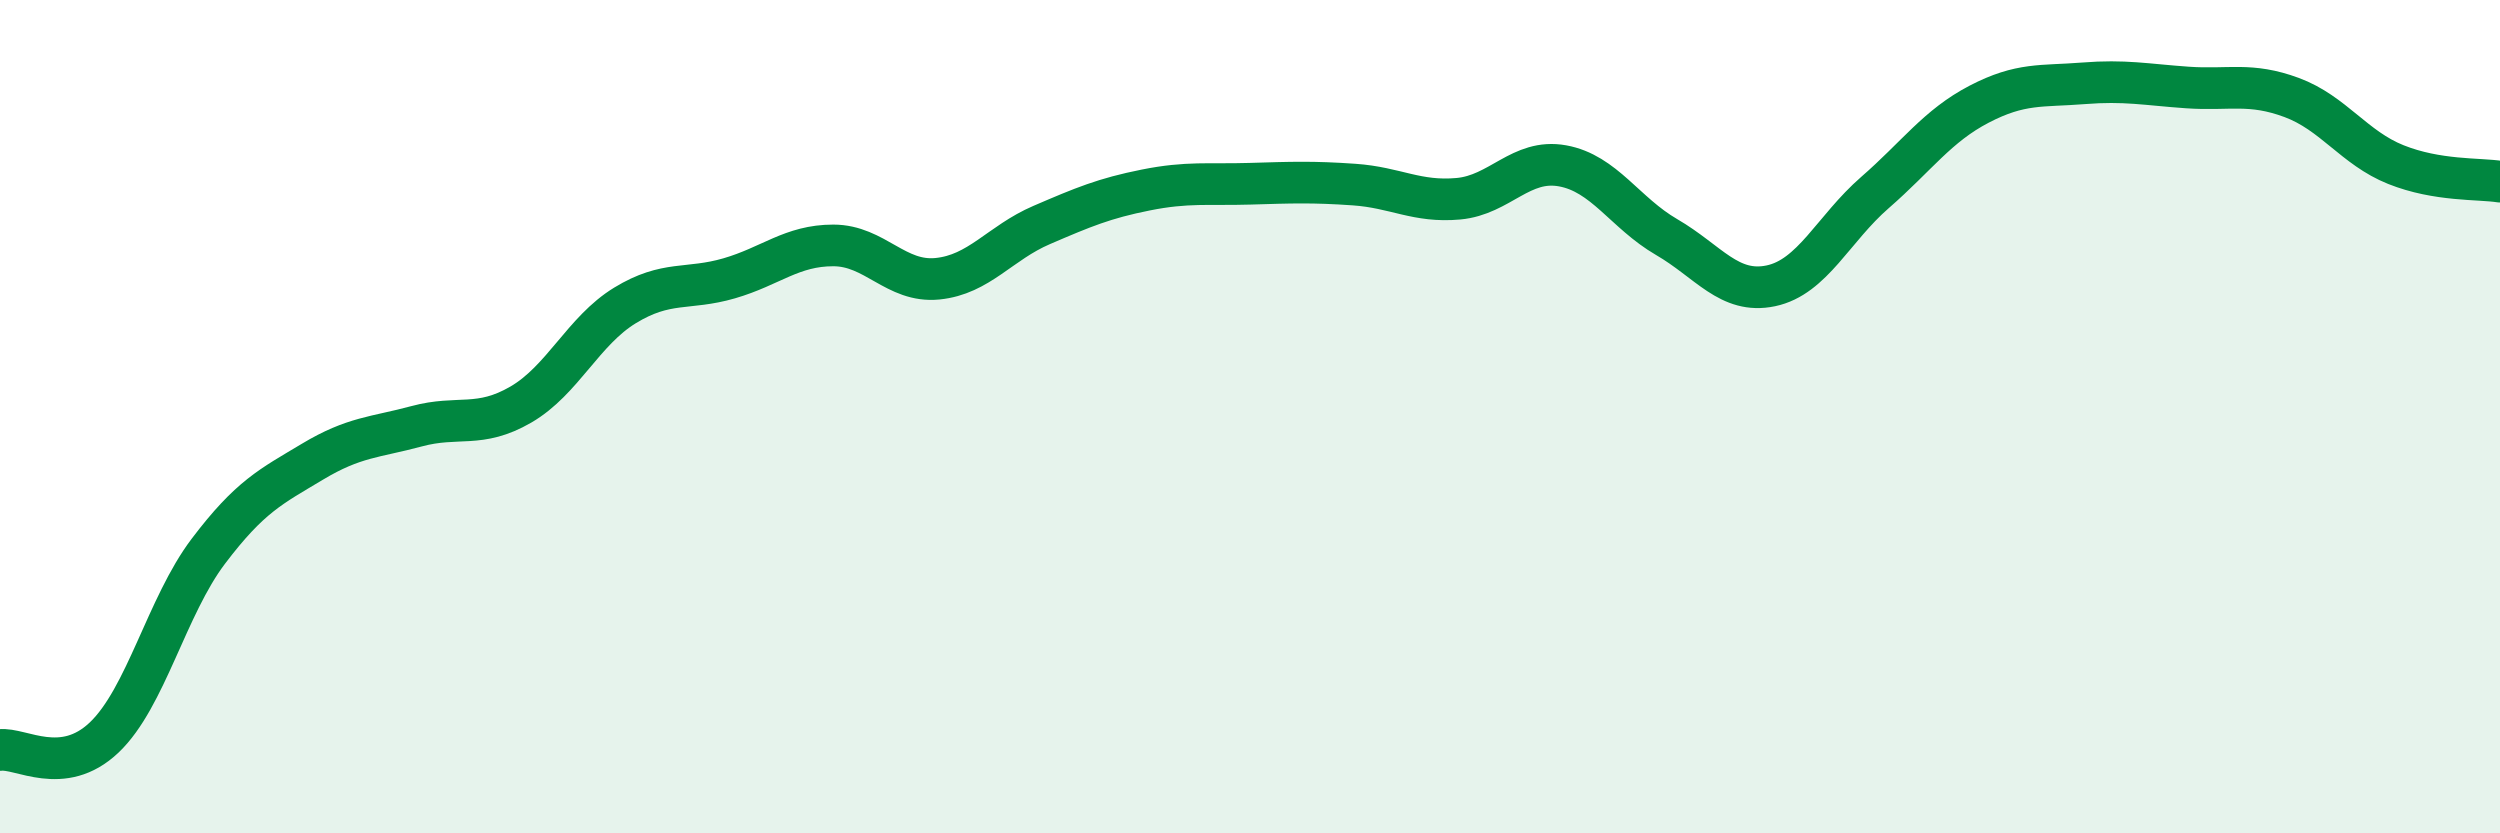
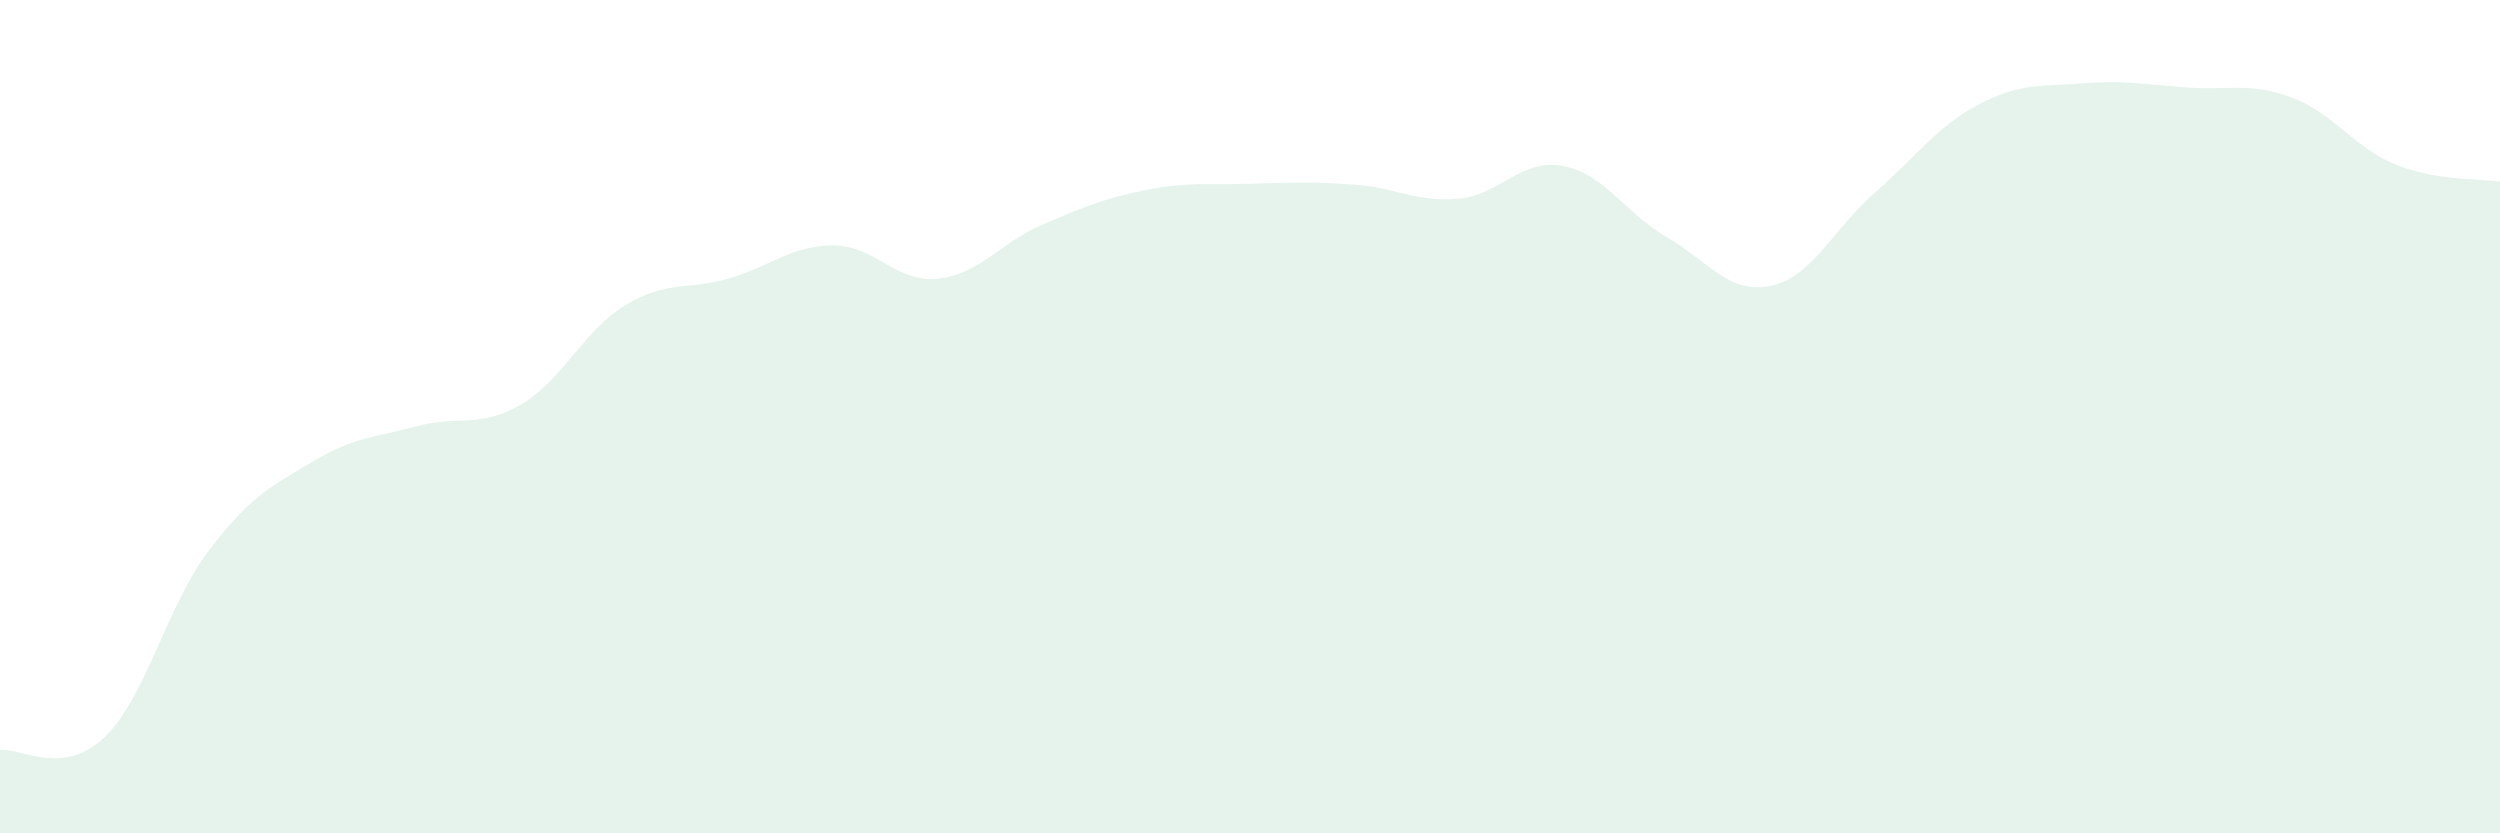
<svg xmlns="http://www.w3.org/2000/svg" width="60" height="20" viewBox="0 0 60 20">
  <path d="M 0,18 C 0.5,17.94 1.5,18.65 2.5,17.7 C 3.5,16.75 4,14.55 5,13.23 C 6,11.91 6.5,11.68 7.5,11.08 C 8.5,10.48 9,10.5 10,10.23 C 11,9.96 11.5,10.29 12.5,9.71 C 13.5,9.13 14,7.94 15,7.33 C 16,6.72 16.5,6.97 17.5,6.68 C 18.5,6.39 19,5.89 20,5.89 C 21,5.89 21.5,6.79 22.5,6.69 C 23.5,6.59 24,5.83 25,5.4 C 26,4.97 26.5,4.76 27.5,4.56 C 28.5,4.36 29,4.44 30,4.41 C 31,4.38 31.5,4.36 32.5,4.43 C 33.5,4.5 34,4.86 35,4.77 C 36,4.68 36.5,3.8 37.5,3.98 C 38.5,4.16 39,5.11 40,5.69 C 41,6.27 41.5,7.07 42.5,6.86 C 43.5,6.65 44,5.49 45,4.62 C 46,3.75 46.5,3.02 47.5,2.5 C 48.5,1.98 49,2.08 50,2 C 51,1.92 51.5,2.03 52.5,2.1 C 53.5,2.17 54,1.97 55,2.34 C 56,2.71 56.5,3.55 57.5,3.95 C 58.5,4.35 59.5,4.28 60,4.36L60 20L0 20Z" fill="#008740" opacity="0.1" stroke-linecap="round" stroke-linejoin="round" />
-   <path d="M 0,18 C 0.5,17.94 1.5,18.65 2.5,17.7 C 3.5,16.75 4,14.55 5,13.23 C 6,11.91 6.5,11.68 7.5,11.08 C 8.5,10.48 9,10.5 10,10.23 C 11,9.96 11.5,10.29 12.5,9.71 C 13.5,9.13 14,7.94 15,7.33 C 16,6.72 16.5,6.97 17.5,6.68 C 18.5,6.39 19,5.89 20,5.89 C 21,5.89 21.5,6.79 22.5,6.69 C 23.5,6.59 24,5.83 25,5.4 C 26,4.97 26.5,4.76 27.5,4.56 C 28.5,4.36 29,4.44 30,4.41 C 31,4.38 31.5,4.36 32.5,4.43 C 33.5,4.5 34,4.86 35,4.77 C 36,4.68 36.5,3.8 37.5,3.98 C 38.5,4.16 39,5.11 40,5.69 C 41,6.27 41.5,7.07 42.5,6.86 C 43.5,6.65 44,5.49 45,4.62 C 46,3.75 46.5,3.02 47.5,2.5 C 48.5,1.98 49,2.08 50,2 C 51,1.92 51.5,2.03 52.5,2.1 C 53.5,2.17 54,1.97 55,2.34 C 56,2.71 56.5,3.55 57.5,3.95 C 58.5,4.35 59.5,4.28 60,4.36" stroke="#008740" stroke-width="1" fill="none" stroke-linecap="round" stroke-linejoin="round" />
</svg>